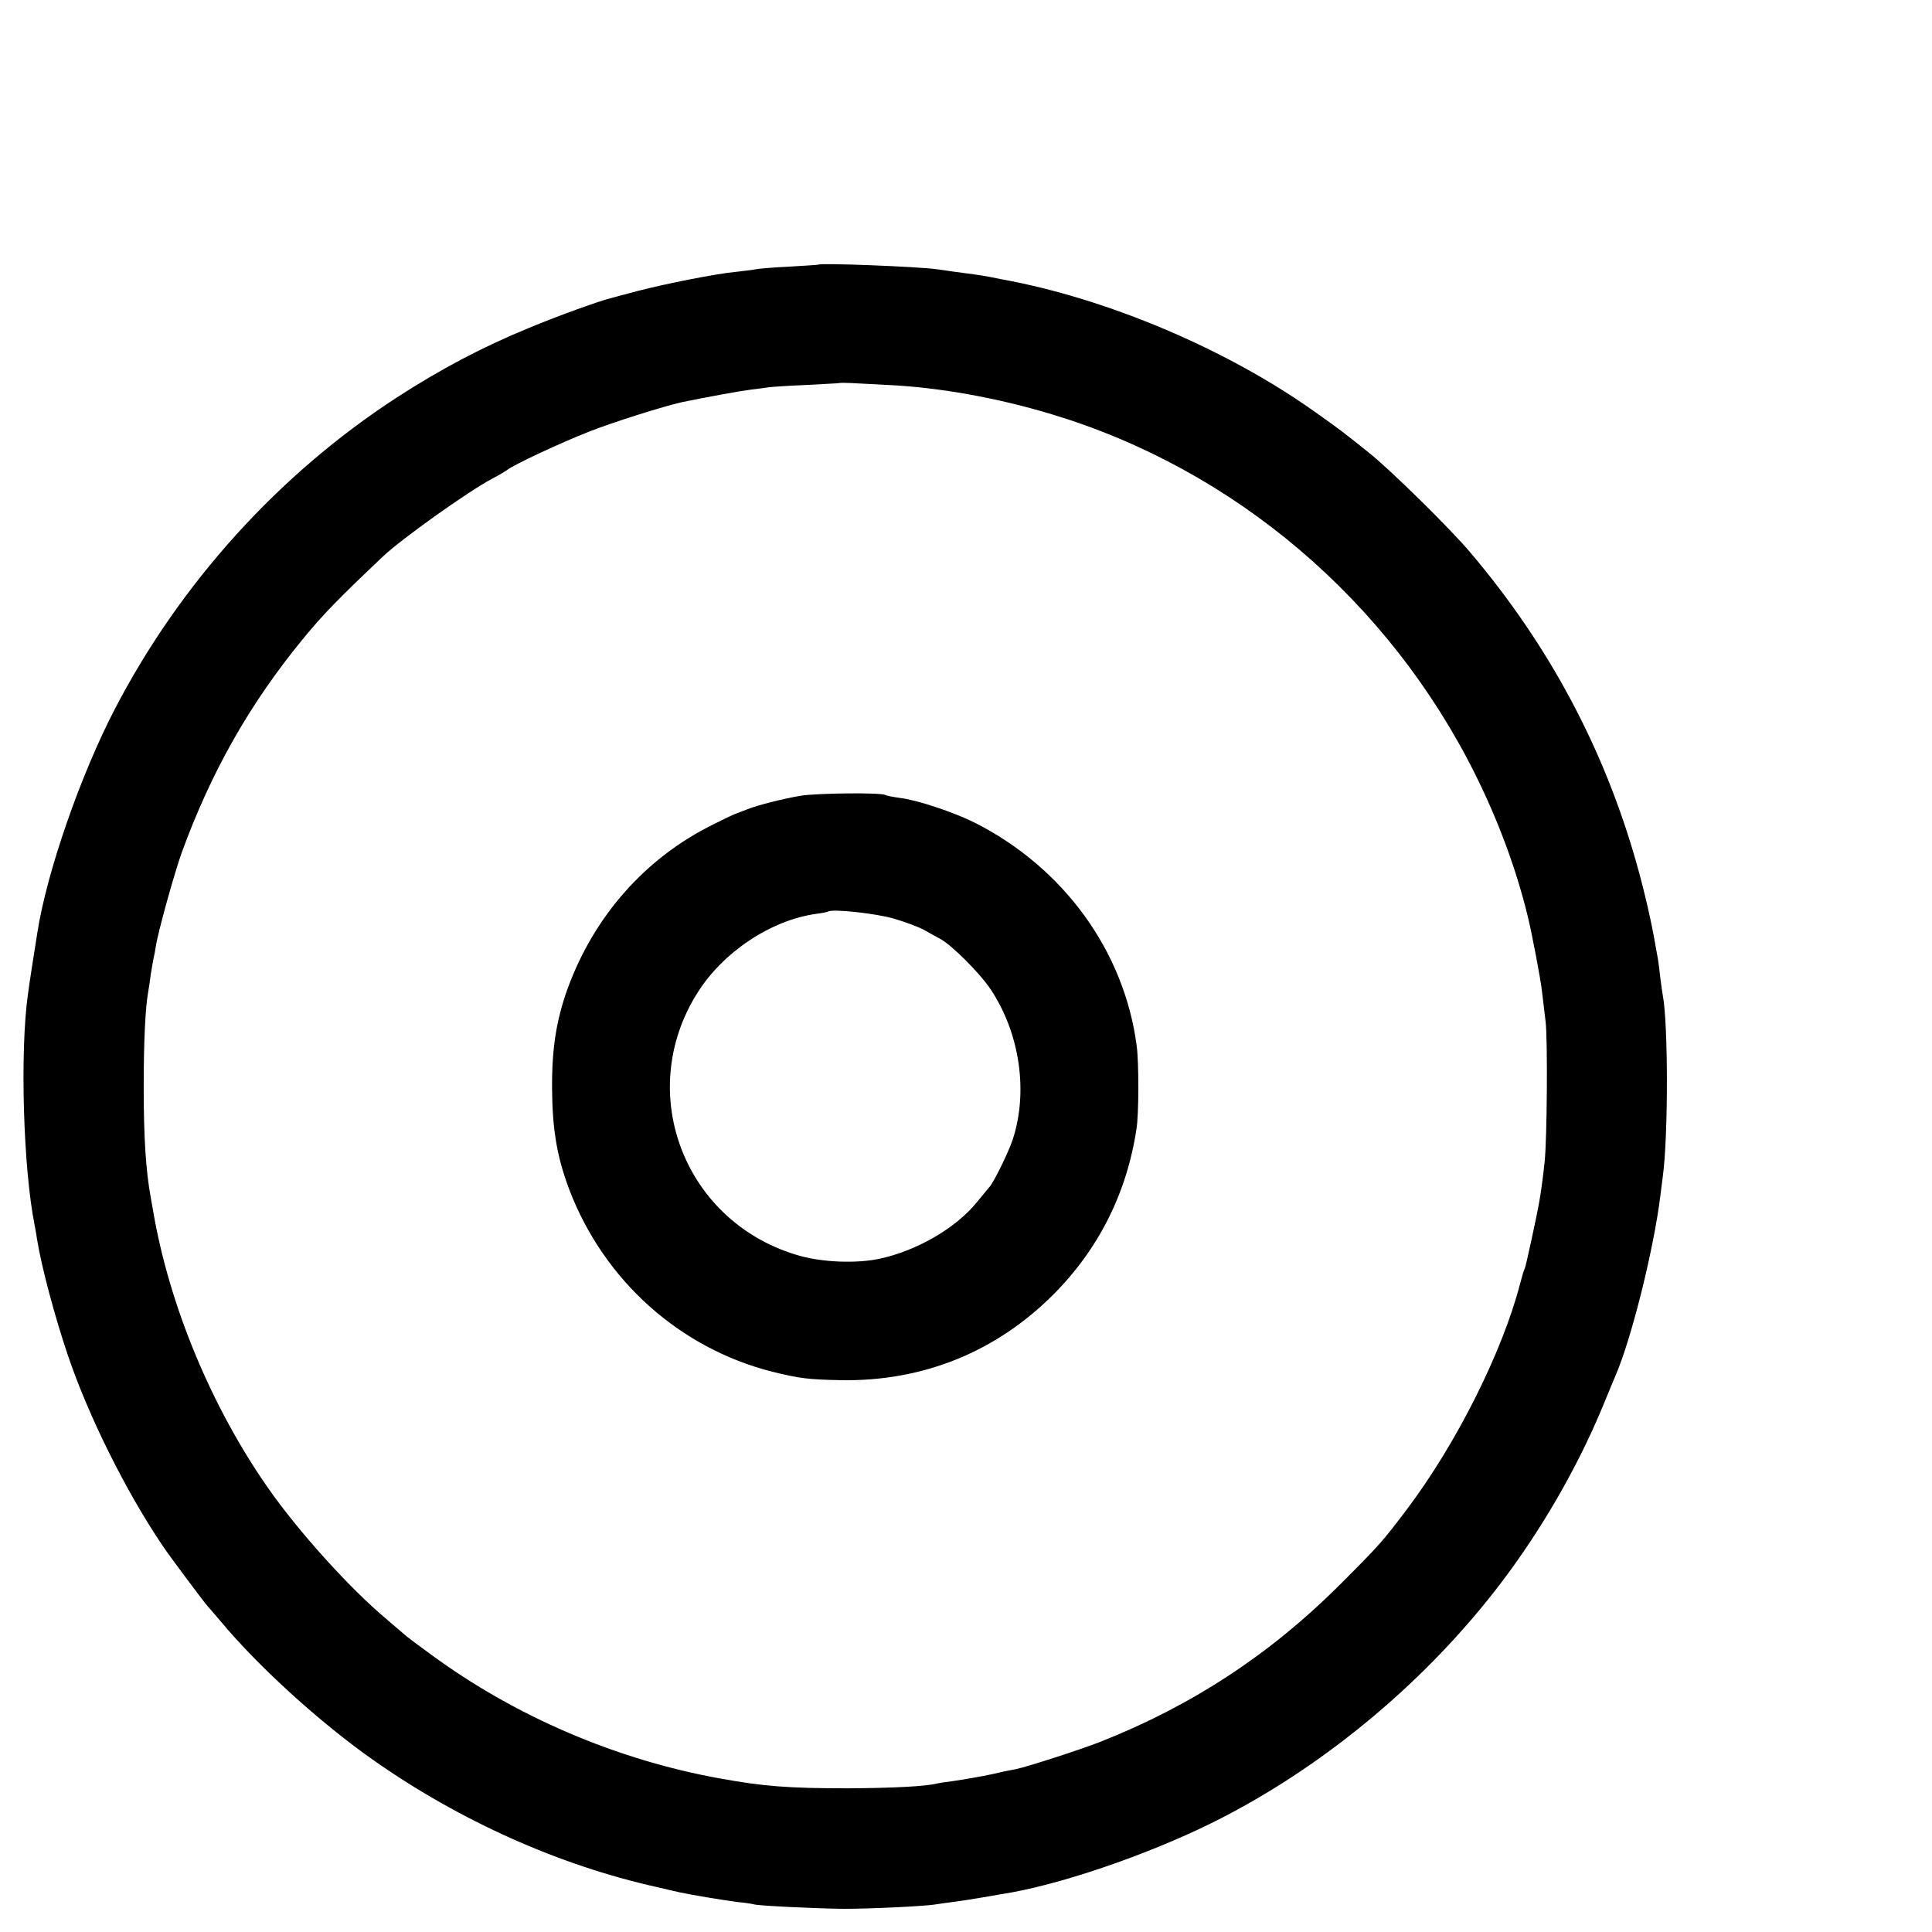
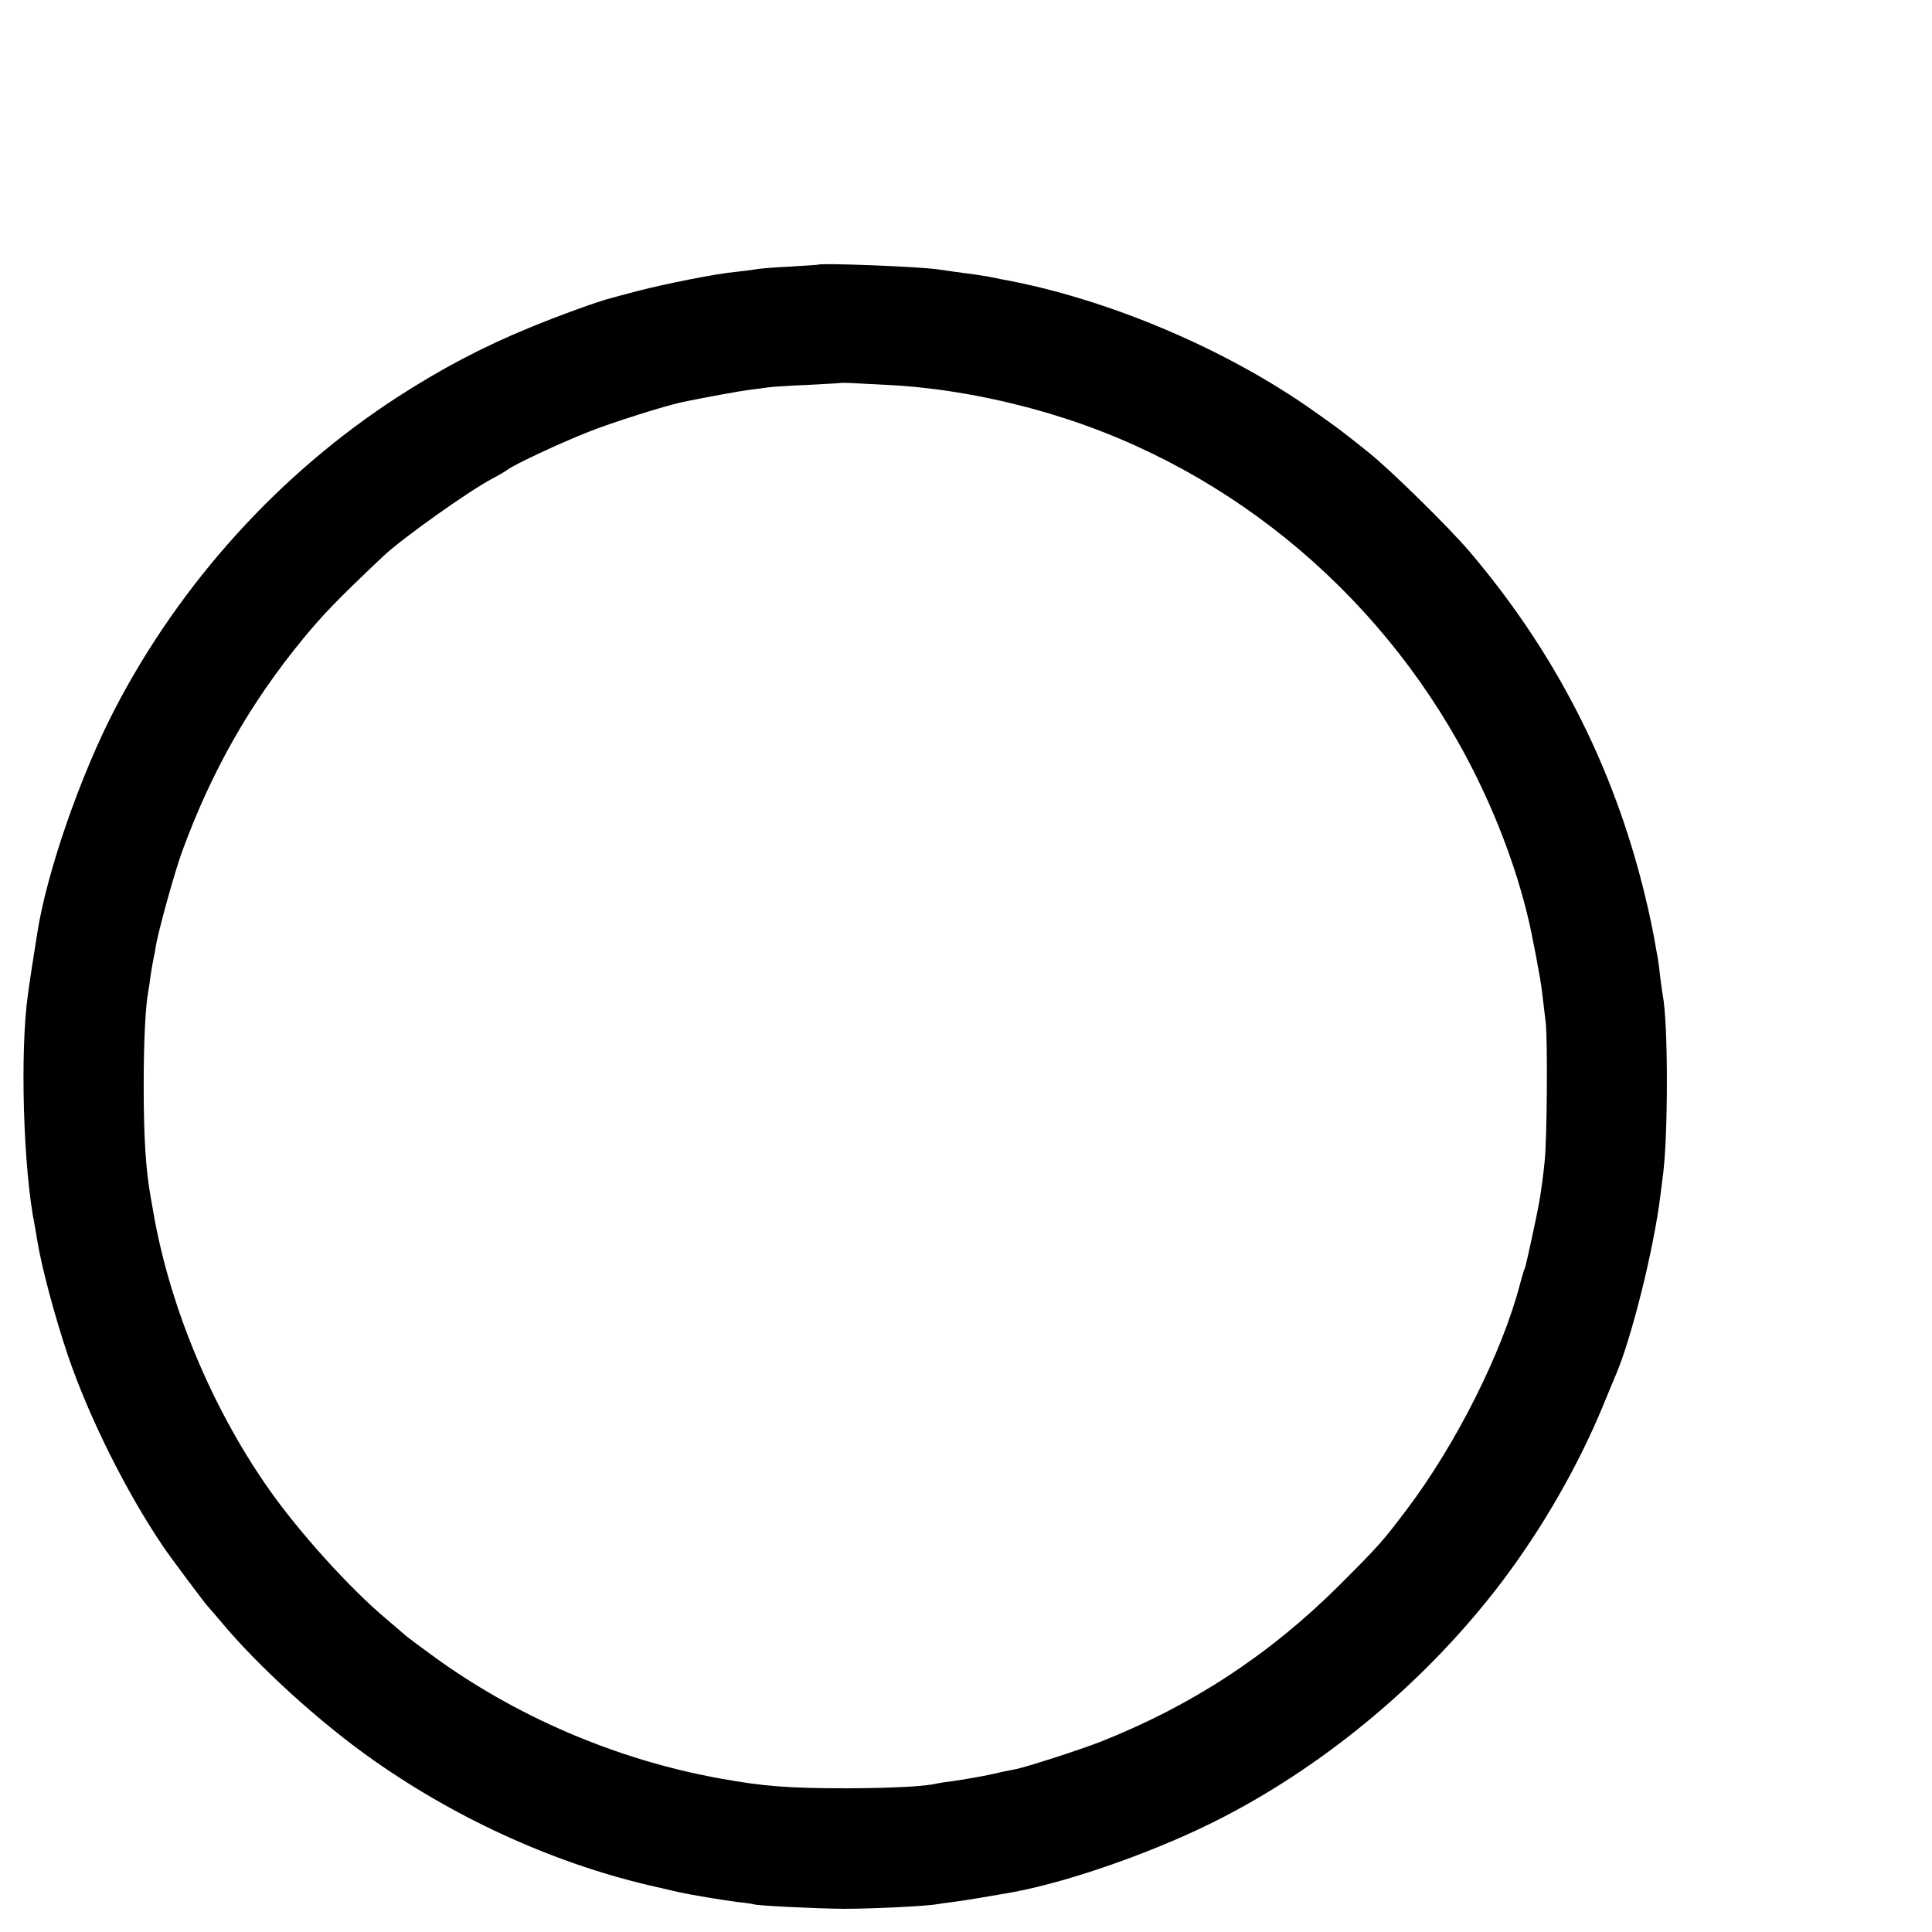
<svg xmlns="http://www.w3.org/2000/svg" version="1.0" width="16pt" height="16pt" viewBox="0 0 16 16" preserveAspectRatio="xMidYMid meet">
  <g transform="translate(0,16) scale(0.002,-0.002)" fill="#000000" stroke="none">
    <path d="M3387 6904 c-1 -1 -54 -4 -117 -8 -63 -3 -126 -8 -140 -11 -14 -3 -52 -7 -85 -11 -78 -7 -285 -48 -405 -79 -52 -14 -103 -27 -112 -30 -46 -11 -218 -73 -338 -123 -193 -79 -368 -172 -547 -288 -488 -317 -896 -768 -1167 -1289 -143 -275 -282 -676 -321 -925 -12 -73 -36 -229 -39 -255 -34 -236 -20 -726 28 -961 2 -12 7 -38 10 -59 18 -111 73 -318 128 -480 85 -250 239 -560 391 -785 32 -48 177 -241 186 -250 3 -3 28 -32 56 -65 154 -185 413 -421 635 -576 355 -249 766 -433 1170 -523 41 -10 84 -19 95 -22 46 -10 184 -33 240 -40 33 -3 62 -8 65 -9 10 -6 258 -18 375 -19 112 0 344 11 384 19 10 2 42 6 72 10 47 6 142 22 244 40 245 46 609 175 871 311 438 227 847 572 1149 969 168 221 316 478 419 725 26 63 51 124 56 135 65 150 159 525 186 750 3 22 7 54 9 71 23 165 23 637 0 754 -2 9 -6 41 -10 71 -3 30 -8 65 -10 79 -3 14 -7 39 -10 55 -16 95 -46 225 -77 335 -135 480 -365 910 -692 1295 -84 99 -328 339 -417 410 -111 89 -126 100 -222 168 -366 261 -864 472 -1302 551 -16 3 -39 8 -50 10 -26 5 -88 14 -145 21 -25 4 -56 8 -70 10 -76 11 -483 27 -493 19z m288 -498 c214 -10 454 -53 682 -122 755 -228 1393 -771 1751 -1489 95 -191 169 -389 217 -585 17 -67 55 -267 60 -315 4 -33 11 -89 15 -125 9 -71 6 -491 -4 -580 -6 -60 -14 -118 -22 -165 -10 -58 -56 -270 -60 -277 -3 -4 -12 -34 -20 -65 -73 -281 -263 -660 -467 -931 -102 -135 -113 -148 -282 -317 -288 -287 -612 -499 -990 -648 -82 -32 -301 -103 -350 -113 -29 -5 -66 -13 -95 -20 -40 -9 -121 -23 -170 -30 -25 -3 -52 -7 -60 -9 -46 -12 -180 -19 -370 -20 -244 0 -349 8 -530 41 -427 77 -847 257 -1194 512 -50 36 -96 71 -102 76 -7 6 -44 38 -83 71 -153 128 -366 364 -492 545 -234 335 -407 753 -474 1140 -3 16 -8 45 -11 63 -20 109 -29 246 -29 457 0 189 7 331 19 395 2 11 7 42 10 68 4 27 10 59 12 70 3 12 7 33 9 47 9 60 77 305 108 391 122 334 281 615 502 884 83 101 142 162 331 341 77 73 355 271 454 323 25 13 52 29 60 35 26 21 220 112 340 159 96 38 308 105 385 122 97 20 239 46 280 51 28 3 61 8 75 10 14 2 86 7 160 10 74 4 136 7 137 8 2 1 22 1 45 0 24 -1 93 -5 153 -8z" />
-     <path d="M3315 4705 c-75 -13 -179 -39 -223 -57 -15 -6 -36 -14 -47 -18 -11 -4 -53 -24 -92 -44 -280 -138 -492 -378 -602 -678 -47 -130 -66 -248 -65 -413 1 -172 20 -284 71 -420 143 -376 457 -658 841 -755 115 -28 145 -32 283 -35 339 -6 642 116 880 354 188 188 305 421 345 687 10 62 10 272 1 342 -51 393 -303 740 -672 926 -86 43 -239 94 -309 102 -28 4 -55 9 -60 12 -18 11 -281 8 -351 -3z m387 -509 c47 -14 104 -35 125 -47 21 -12 50 -28 65 -36 48 -25 166 -143 211 -211 121 -183 155 -425 90 -622 -18 -53 -78 -176 -96 -195 -6 -7 -30 -36 -52 -63 -87 -108 -252 -203 -407 -235 -92 -19 -228 -14 -323 12 -478 132 -690 673 -427 1090 107 170 305 301 492 327 25 3 47 8 48 9 14 13 199 -7 274 -29z" />
  </g>
</svg>